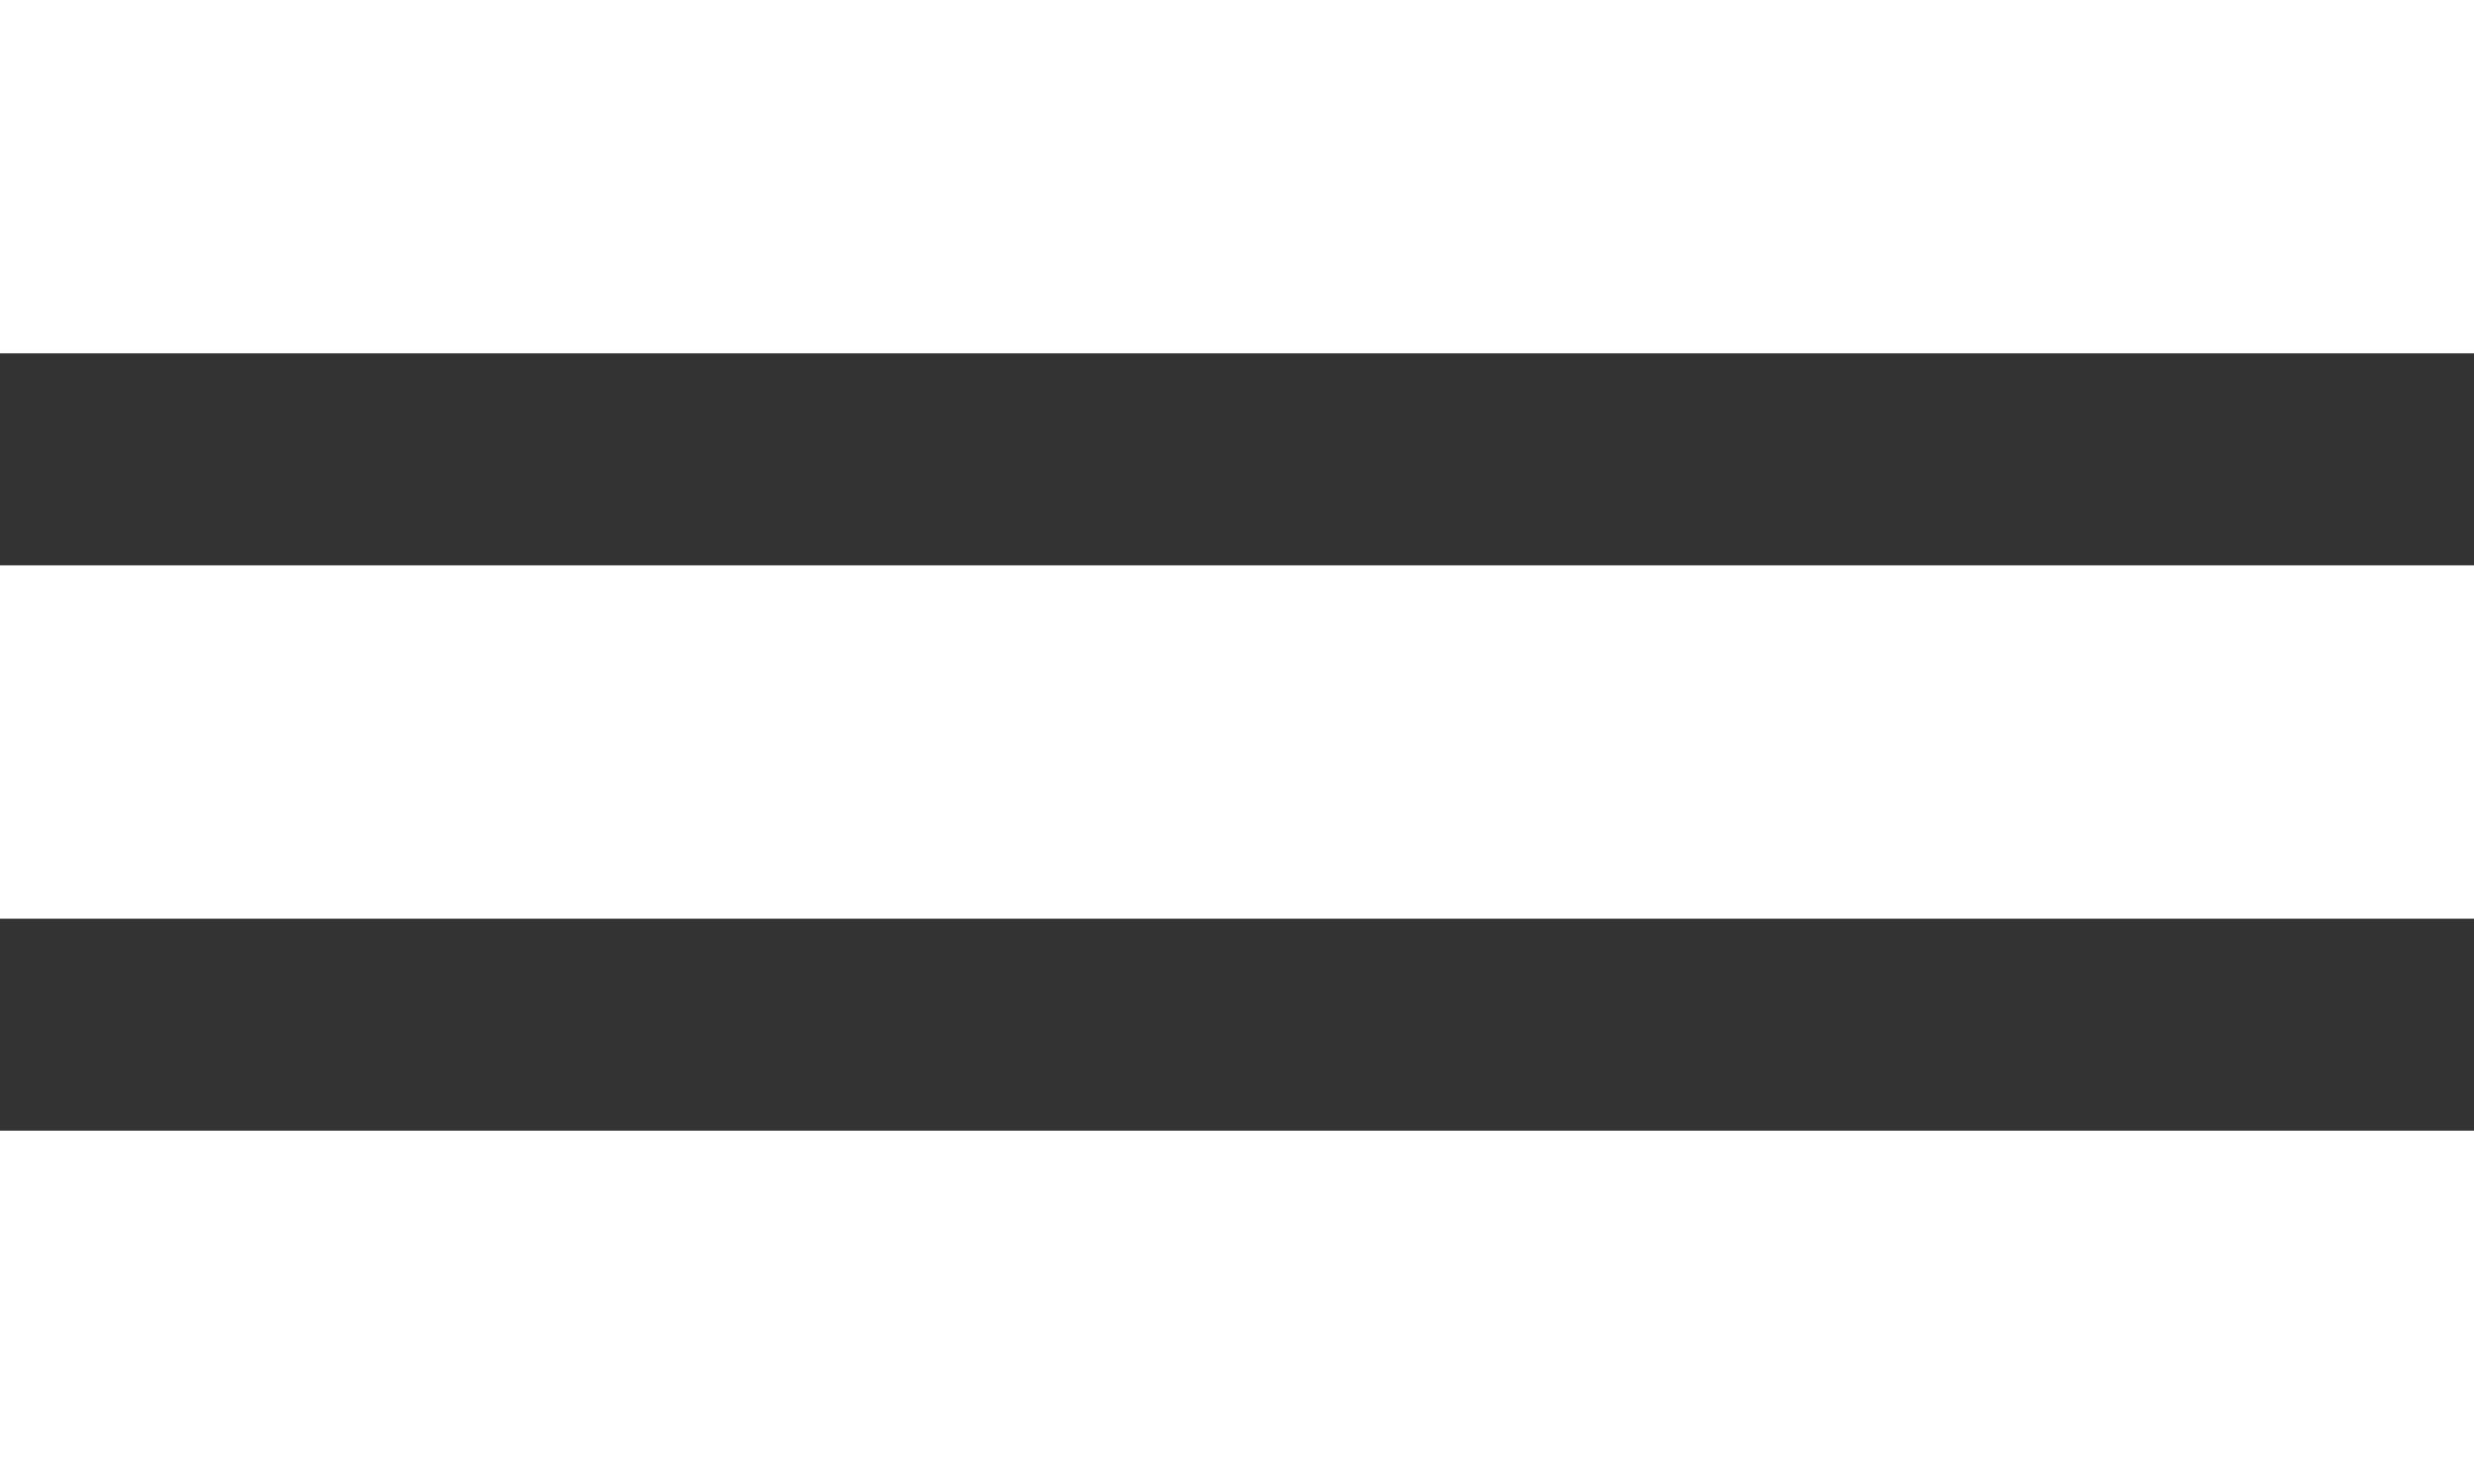
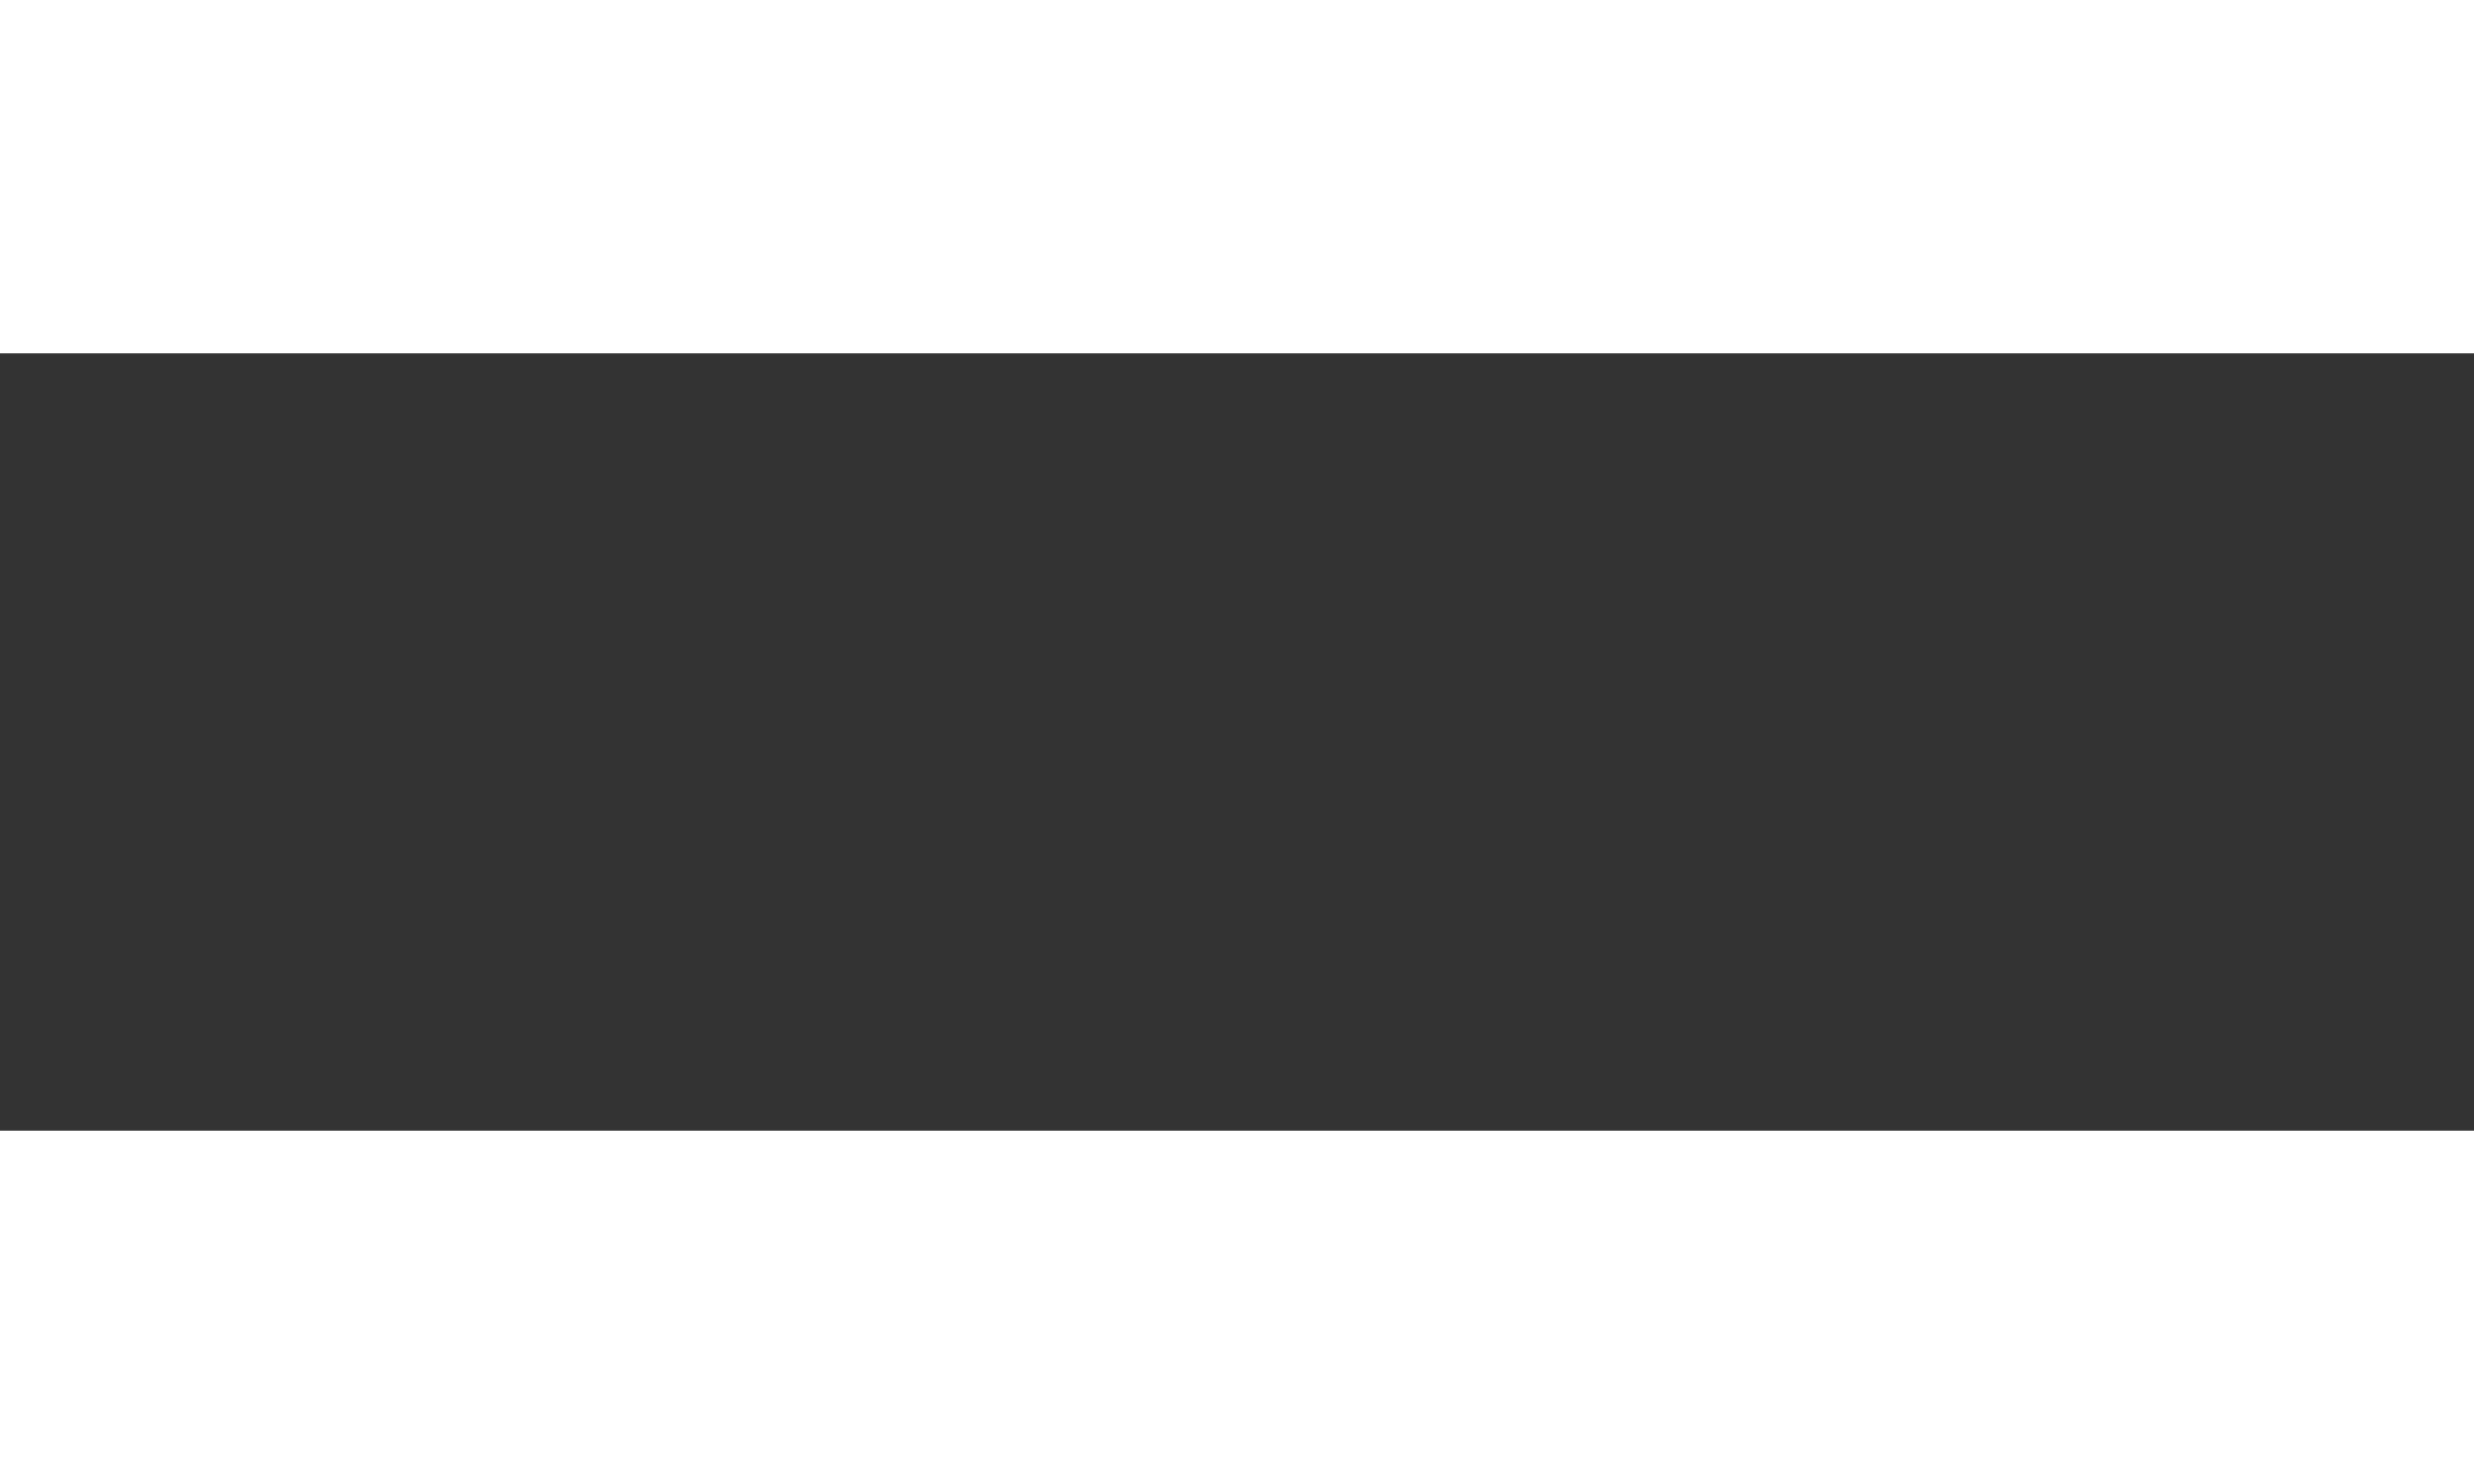
<svg xmlns="http://www.w3.org/2000/svg" width="105" height="63" viewBox="0 0 105 63" fill="none">
  <rect x="0" y="0" width="105" height="63" fill="#333333" stroke="none" />
  <rect width="105" height="15" fill="white" />
-   <rect y="24" width="105" height="15" fill="white" />
  <rect y="48" width="105" height="15" fill="white" />
</svg>